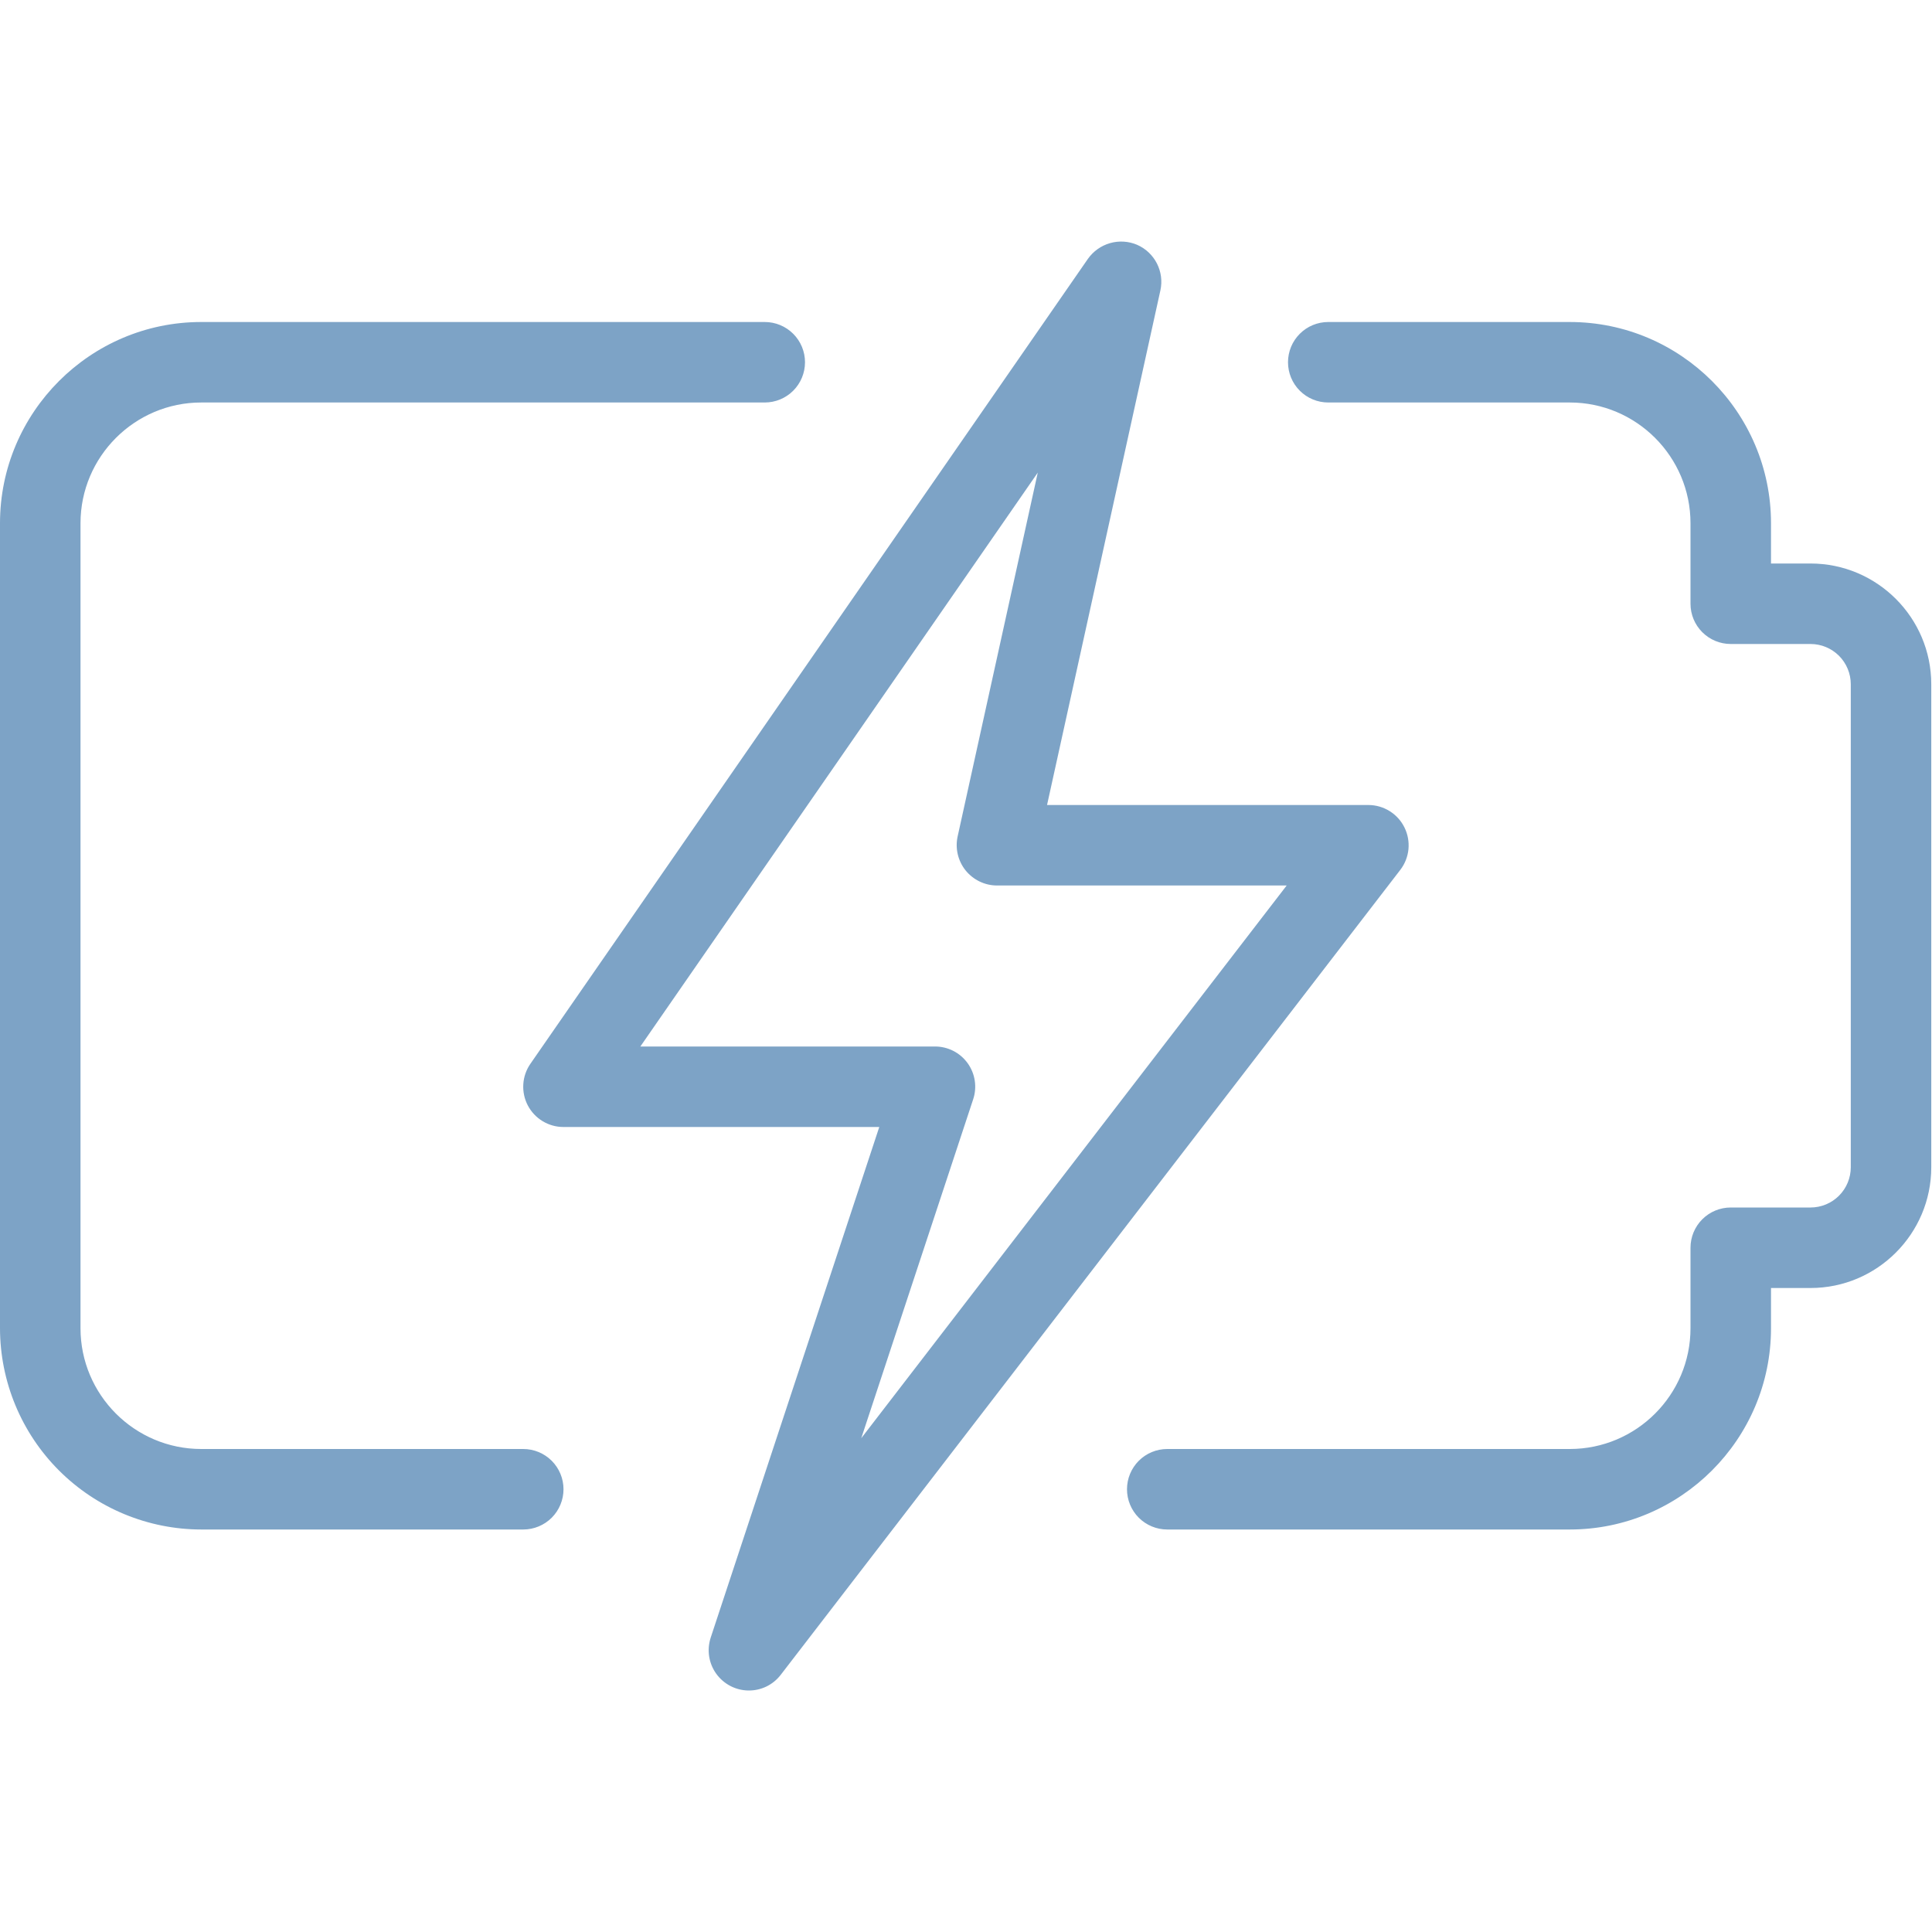
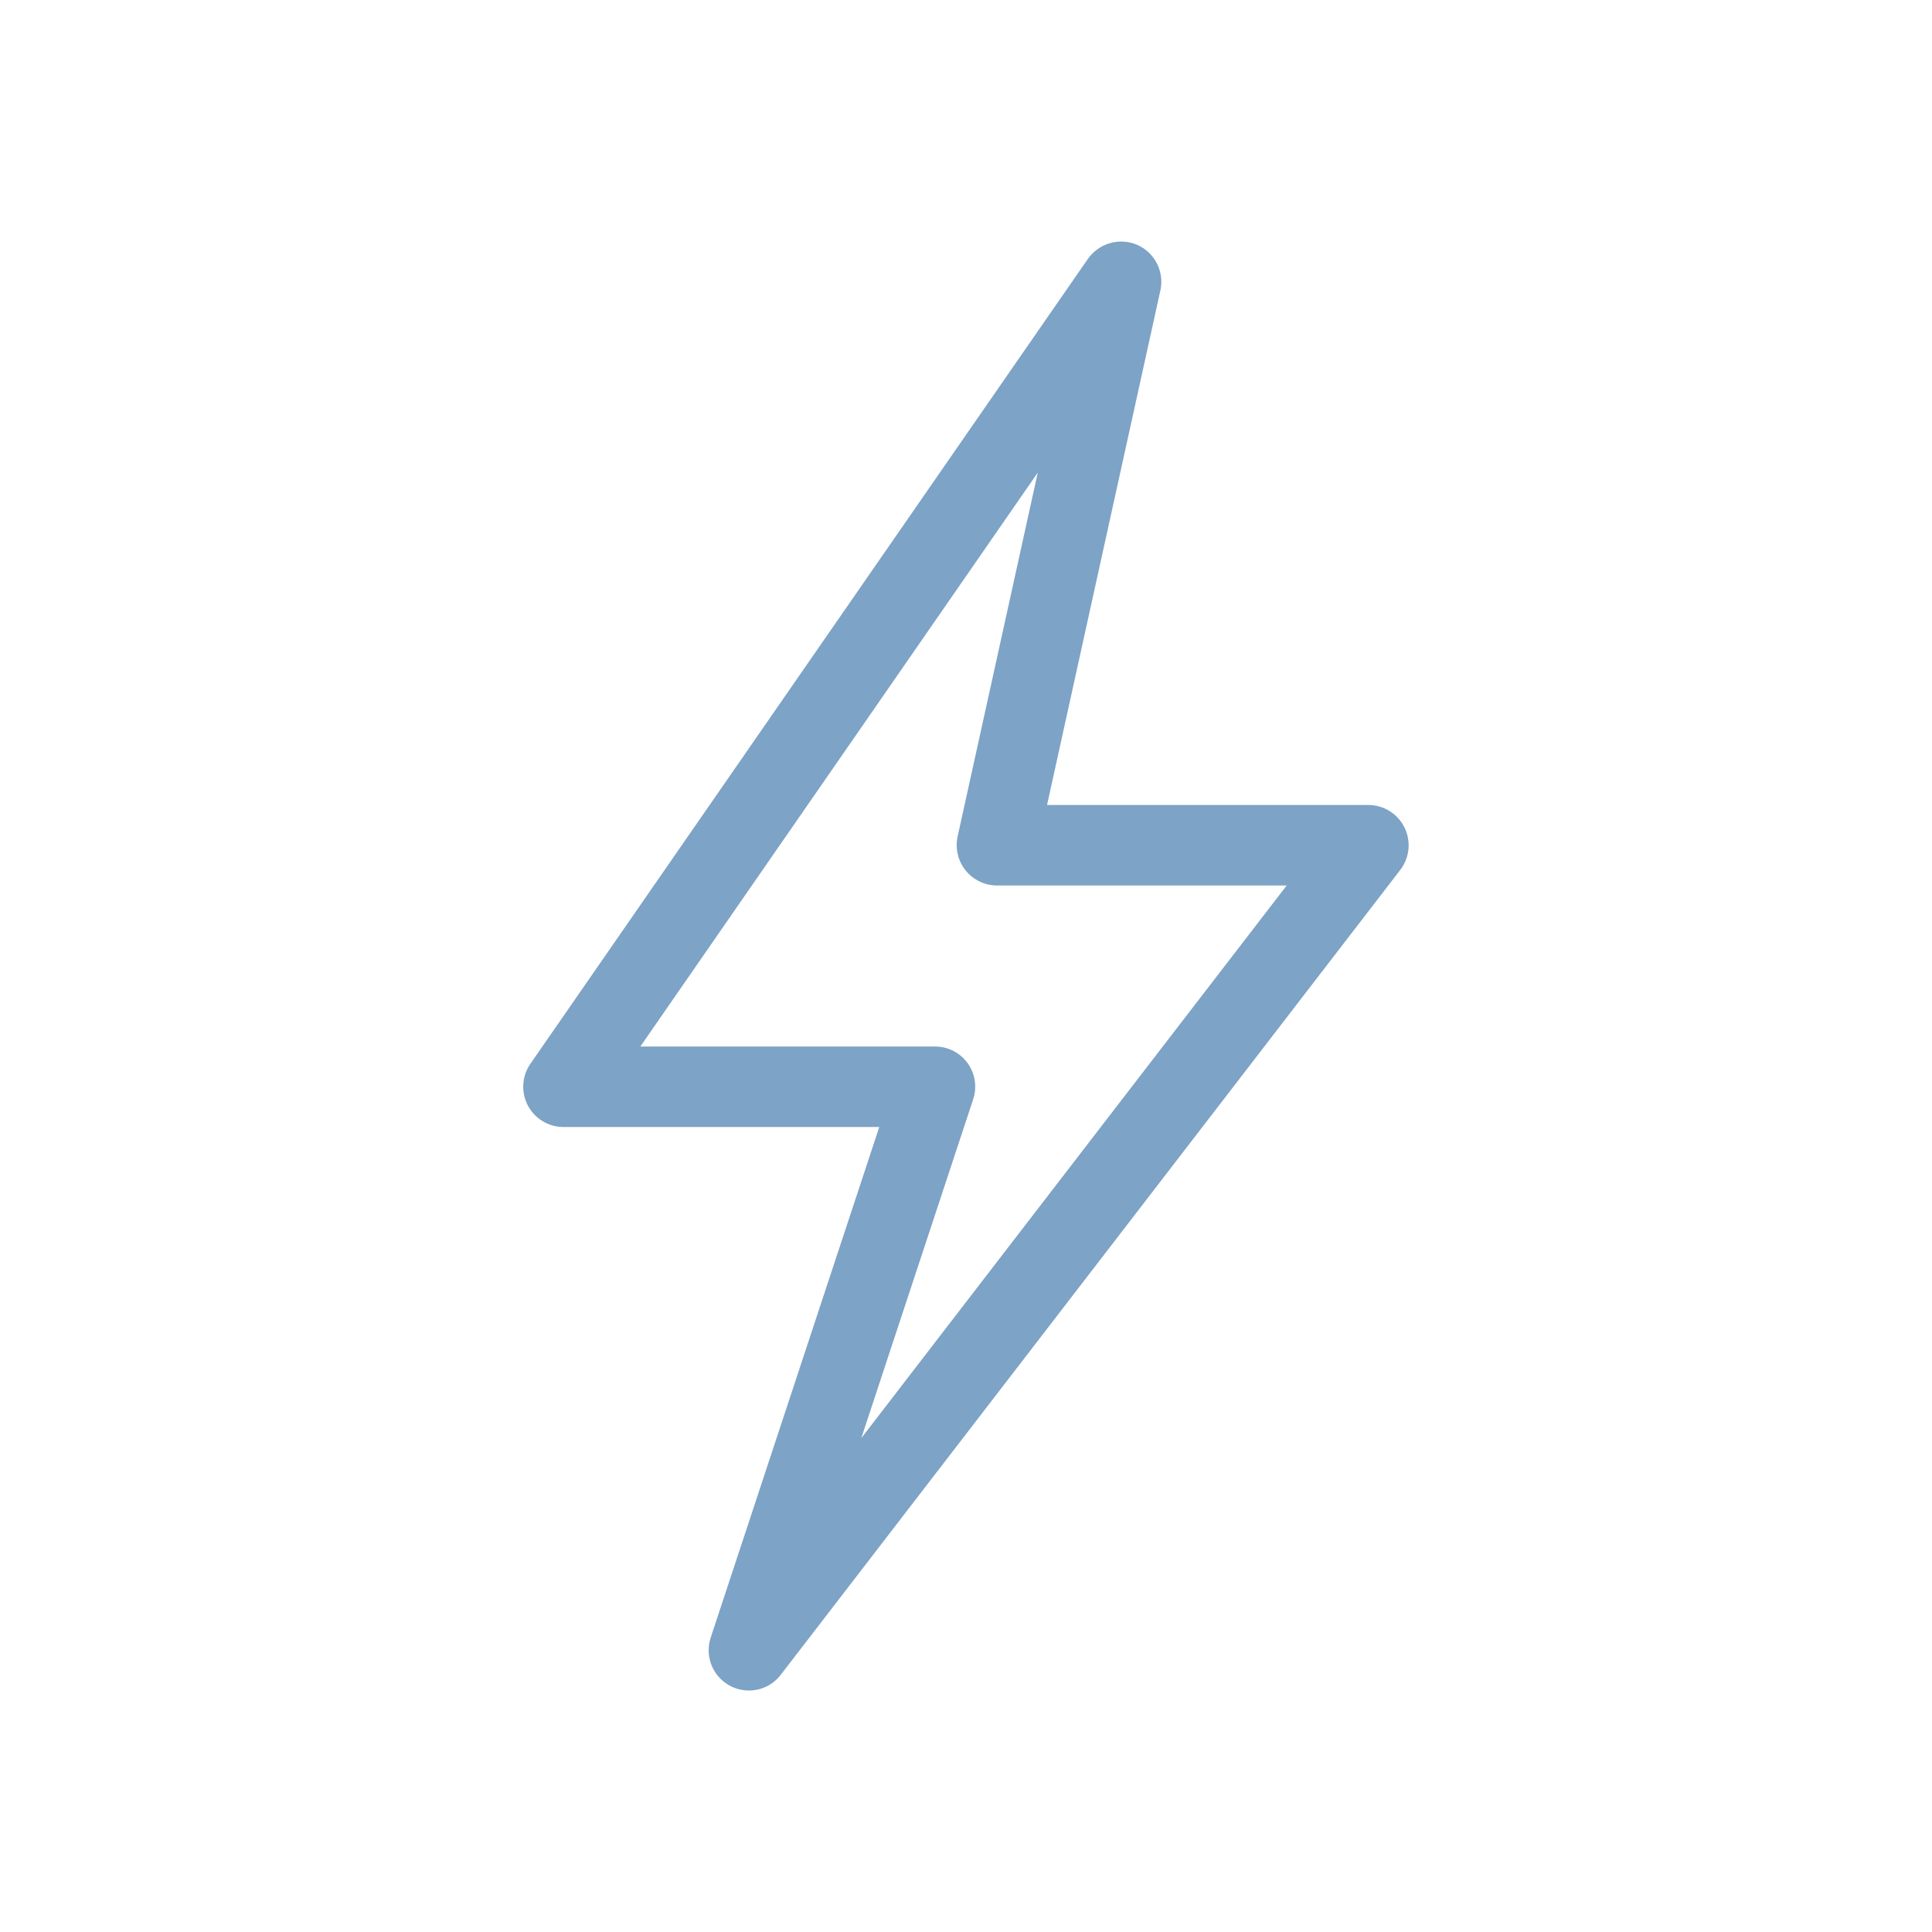
<svg xmlns="http://www.w3.org/2000/svg" width="79" height="79" viewBox="0 0 79 79" fill="none">
  <g id="Search results for Charging - Flaticon-12 1">
    <g id="Group">
-       <path id="Vector" d="M64.188 62.542H47.729C47.293 62.542 46.874 62.368 46.565 62.06C46.257 61.751 46.083 61.332 46.083 60.896C46.083 60.459 46.257 60.041 46.565 59.732C46.874 59.423 47.293 59.25 47.729 59.25H64.188C66.91 59.25 69.125 57.035 69.125 54.312V51.021C69.125 50.584 69.298 50.166 69.607 49.857C69.916 49.548 70.334 49.375 70.771 49.375H74.033C74.469 49.375 74.888 49.202 75.197 48.893C75.505 48.584 75.679 48.166 75.679 47.729V27.979C75.679 27.543 75.505 27.124 75.197 26.815C74.888 26.507 74.469 26.333 74.033 26.333H70.771C70.334 26.333 69.916 26.16 69.607 25.851C69.298 25.543 69.125 25.124 69.125 24.688V21.396C69.125 18.674 66.91 16.458 64.188 16.458H54.312C53.876 16.458 53.457 16.285 53.149 15.976C52.84 15.668 52.667 15.249 52.667 14.812C52.667 14.376 52.84 13.957 53.149 13.649C53.457 13.34 53.876 13.167 54.312 13.167H64.188C68.723 13.167 72.417 16.86 72.417 21.396V23.042H74.033C76.755 23.042 78.97 25.257 78.97 27.979V47.729C78.97 50.451 76.755 52.667 74.033 52.667H72.417V54.312C72.417 58.848 68.723 62.542 64.188 62.542ZM21.396 62.542H8.229C6.047 62.539 3.956 61.671 2.413 60.129C0.87 58.586 0.003 56.494 0 54.312L0 21.396C0 16.86 3.693 13.167 8.229 13.167H31.271C31.707 13.167 32.126 13.34 32.435 13.649C32.743 13.957 32.917 14.376 32.917 14.812C32.917 15.249 32.743 15.668 32.435 15.976C32.126 16.285 31.707 16.458 31.271 16.458H8.229C5.507 16.458 3.292 18.674 3.292 21.396V54.312C3.292 57.035 5.507 59.25 8.229 59.25H21.396C21.832 59.25 22.251 59.423 22.56 59.732C22.868 60.041 23.042 60.459 23.042 60.896C23.042 61.332 22.868 61.751 22.56 62.06C22.251 62.368 21.832 62.542 21.396 62.542Z" fill="#7DA3C6" />
      <path id="Vector_2" d="M30.622 69.125C30.361 69.125 30.105 69.063 29.873 68.944C29.642 68.825 29.442 68.653 29.289 68.442C29.137 68.231 29.037 67.987 28.997 67.73C28.958 67.472 28.98 67.21 29.061 66.962L35.954 46.083H23.041C22.74 46.084 22.446 46.001 22.189 45.846C21.931 45.69 21.722 45.467 21.582 45.201C21.443 44.935 21.379 44.635 21.398 44.335C21.416 44.035 21.517 43.746 21.688 43.499L44.486 10.583C44.706 10.272 45.025 10.046 45.391 9.941C45.757 9.837 46.147 9.861 46.497 10.01C47.218 10.326 47.617 11.106 47.449 11.873L42.814 32.917H55.958C56.264 32.918 56.565 33.005 56.825 33.168C57.085 33.33 57.295 33.562 57.43 33.838C57.566 34.113 57.621 34.421 57.592 34.726C57.562 35.032 57.447 35.323 57.261 35.566L31.925 68.483C31.772 68.683 31.575 68.845 31.349 68.957C31.122 69.068 30.874 69.126 30.622 69.125ZM26.184 42.792H38.232C38.492 42.791 38.749 42.853 38.981 42.971C39.213 43.09 39.414 43.262 39.566 43.473C39.719 43.684 39.819 43.929 39.858 44.187C39.897 44.444 39.875 44.707 39.792 44.954L35.217 58.809L52.613 36.208H40.767C40.52 36.208 40.278 36.152 40.056 36.045C39.834 35.938 39.639 35.783 39.484 35.592C39.33 35.4 39.221 35.176 39.164 34.936C39.107 34.697 39.105 34.448 39.157 34.207L42.435 19.325L26.184 42.792Z" fill="#7DA3C6" />
    </g>
  </g>
</svg>